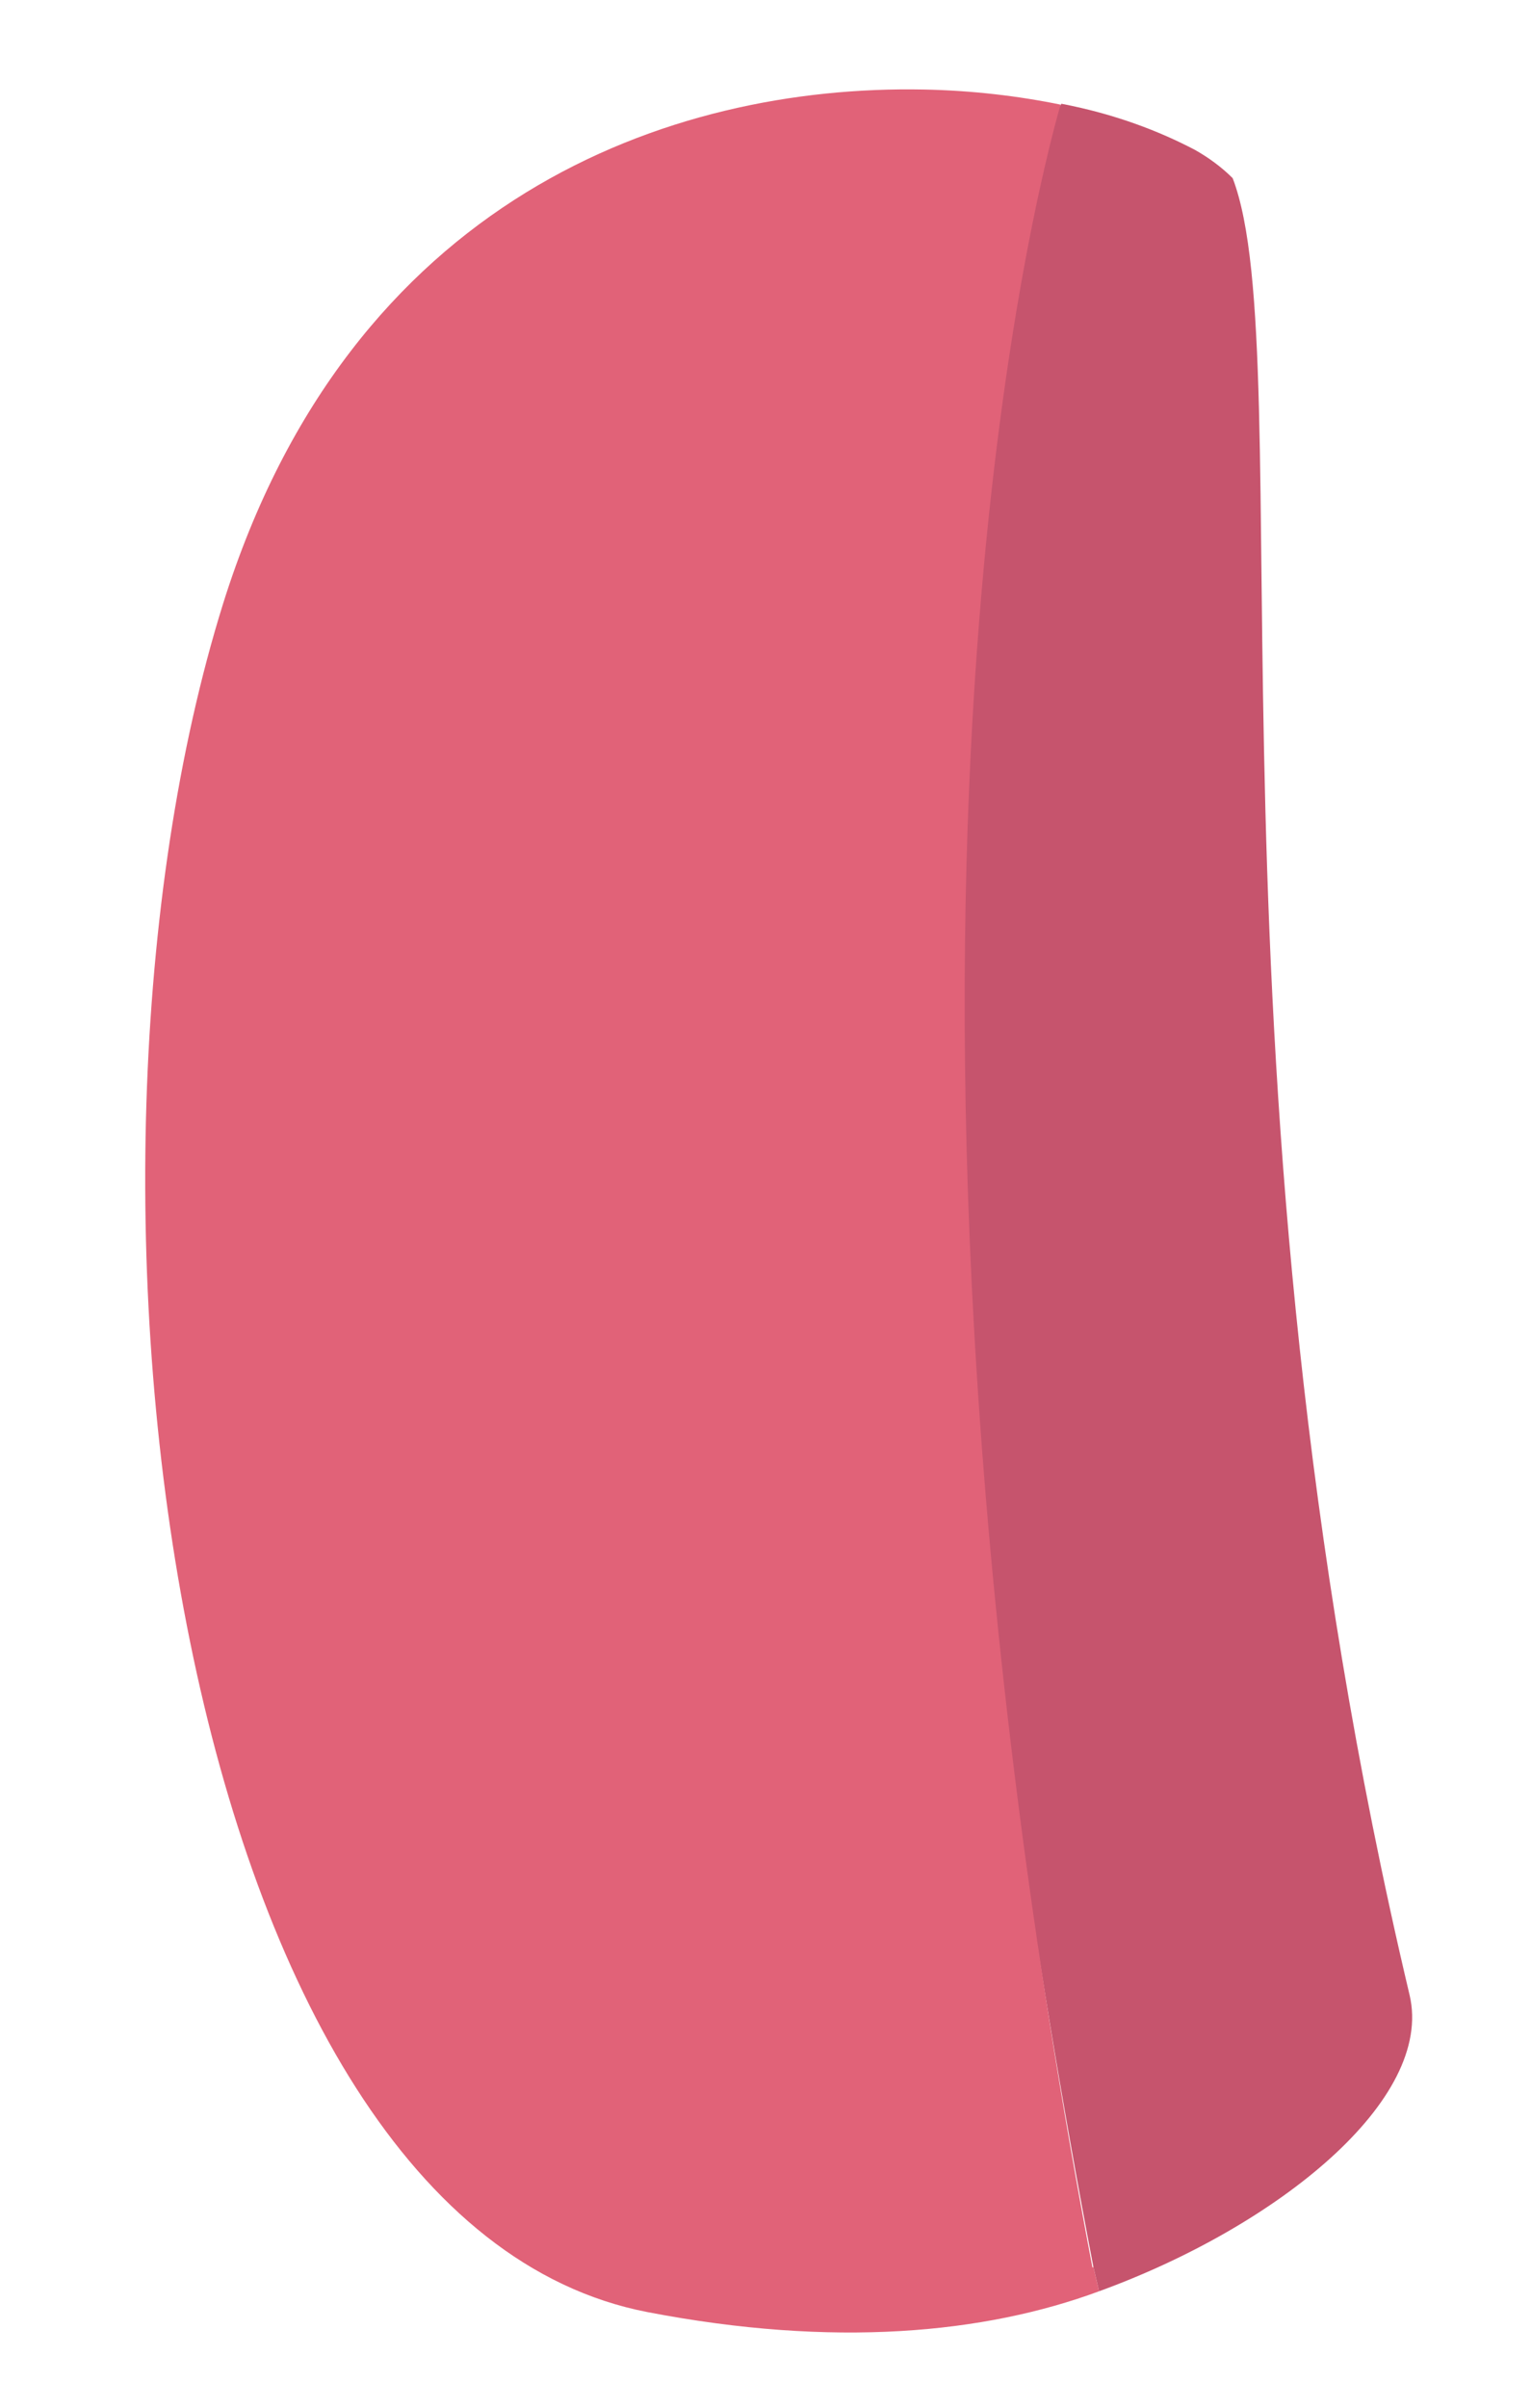
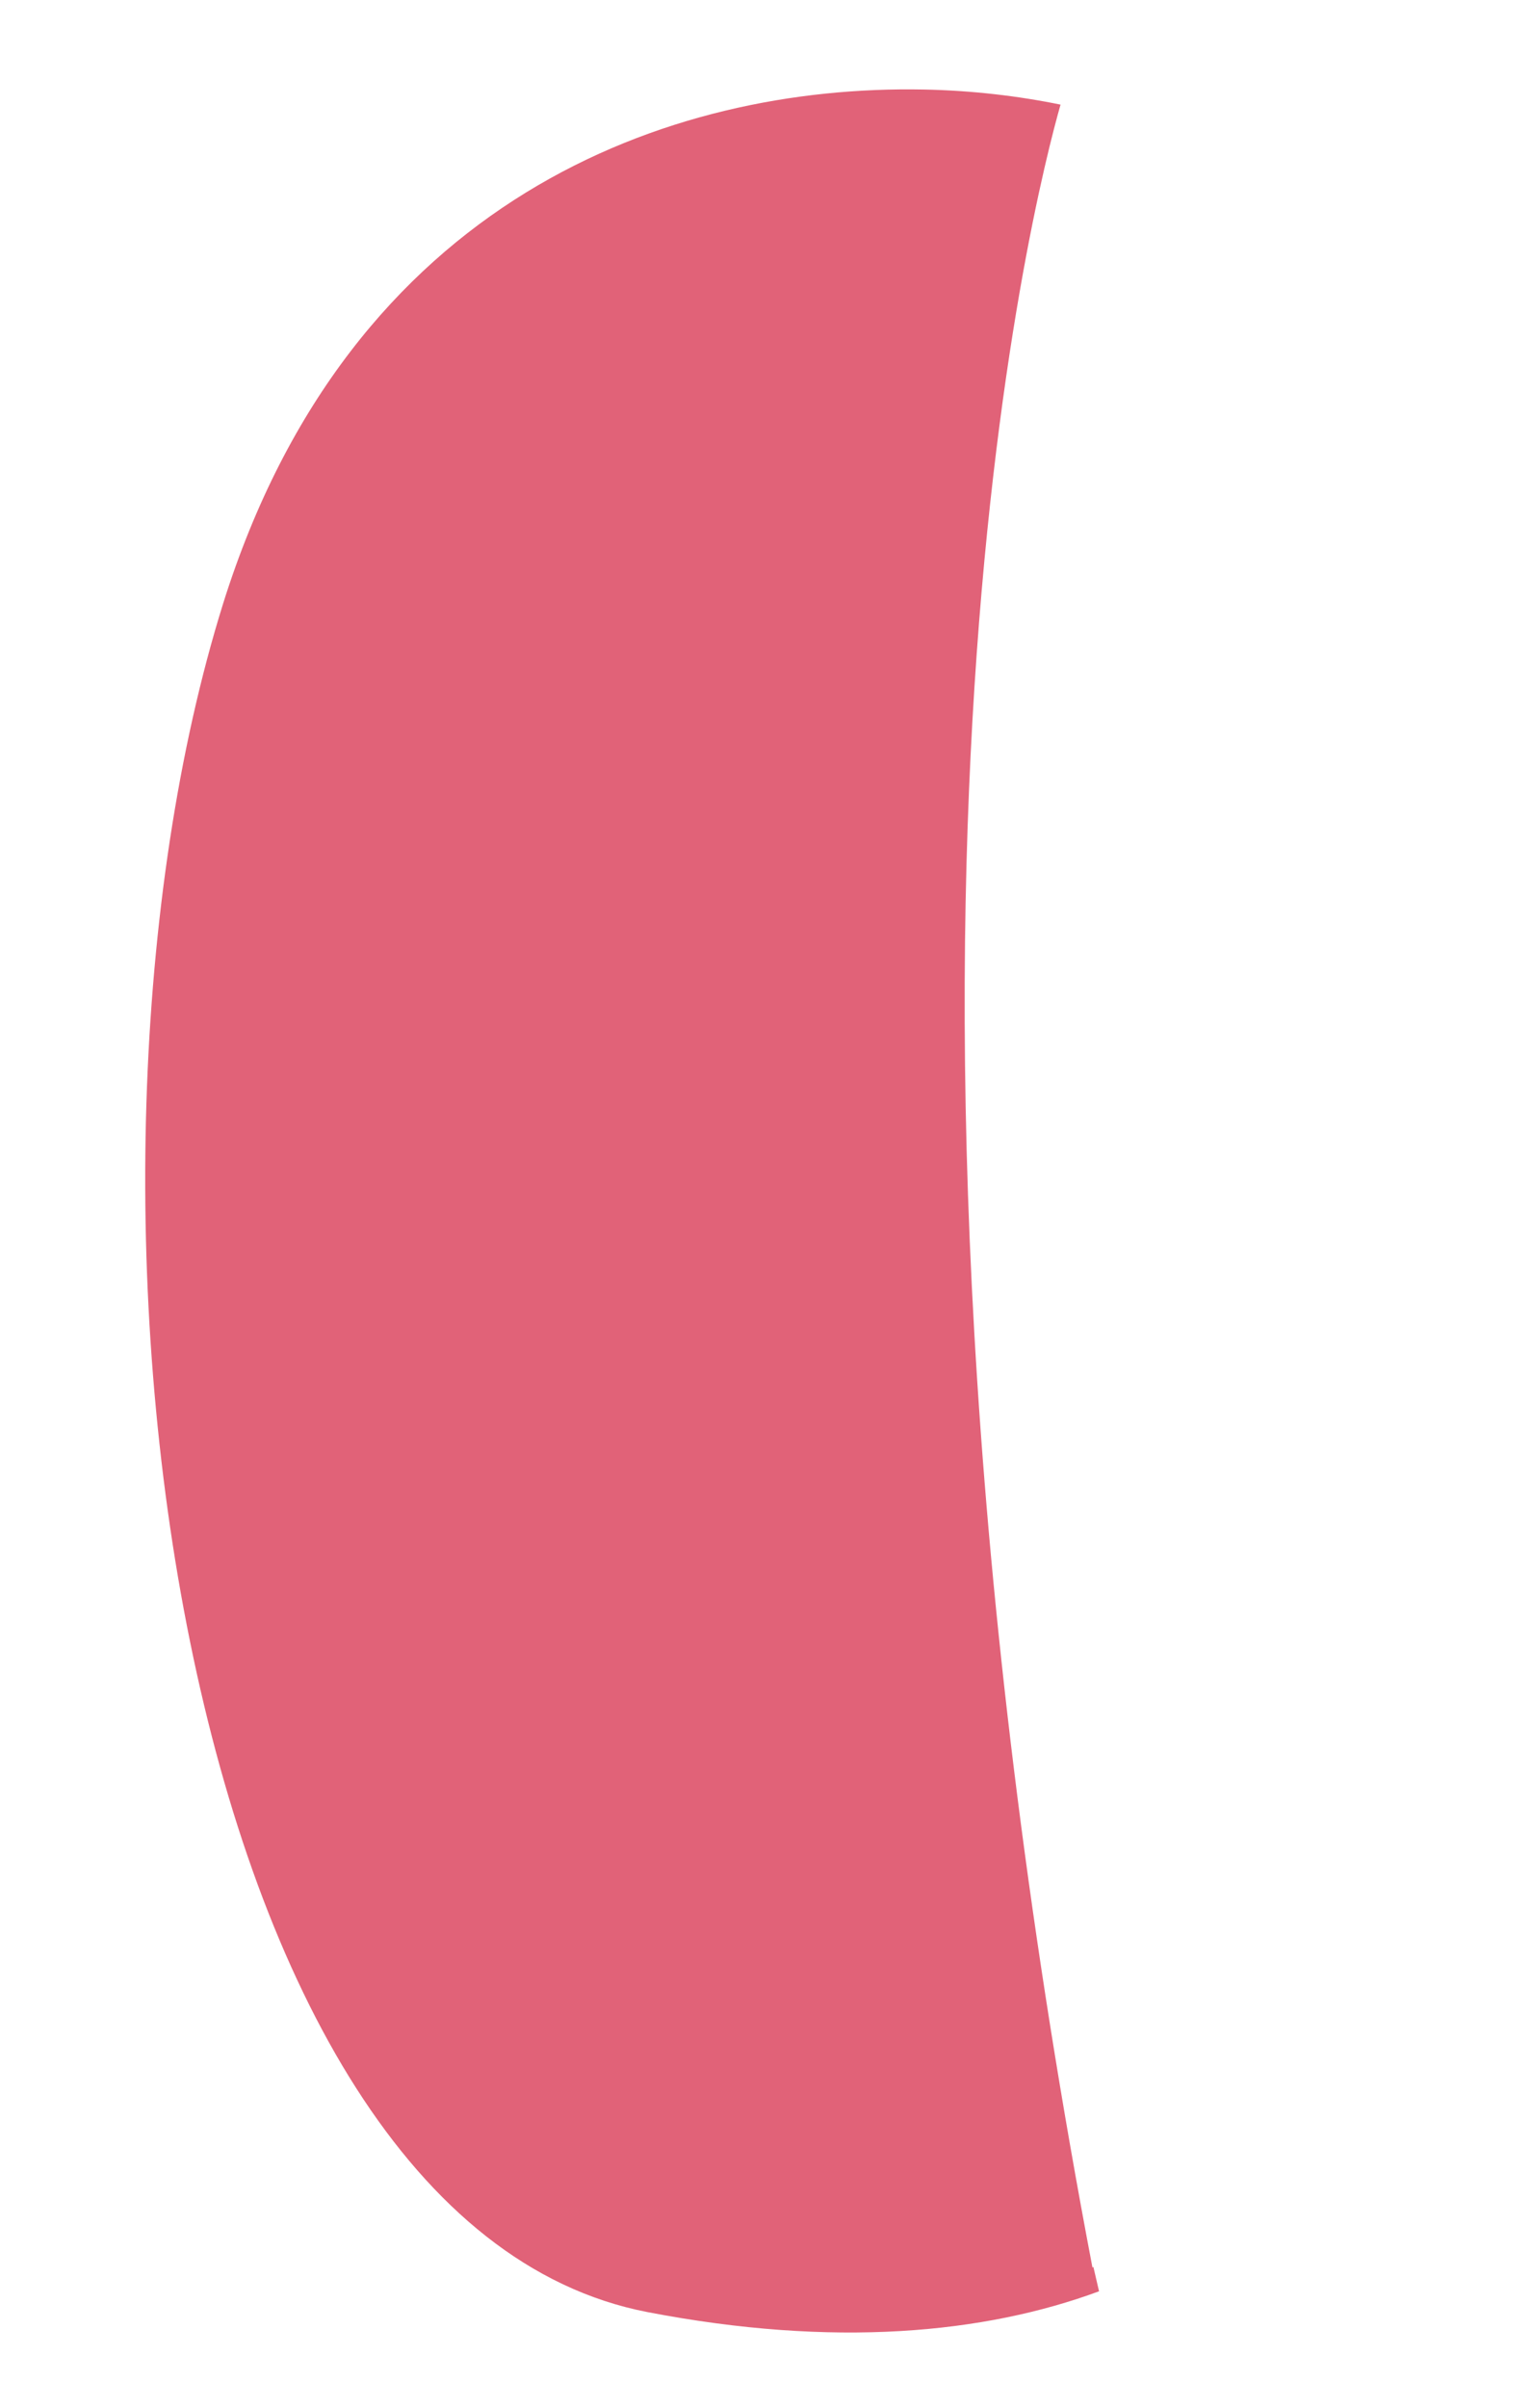
<svg xmlns="http://www.w3.org/2000/svg" width="7" height="11" viewBox="0 0 7 11" fill="none">
-   <path d="M5.636 0.814C5.954 1.642 5.447 4.904 6.445 9.115C6.557 9.593 5.842 10.171 5.025 10.468L4.999 10.356C3.838 4.297 4.47 1.055 4.853 0.474C5.098 0.521 5.3 0.599 5.464 0.685C5.524 0.719 5.584 0.762 5.636 0.814Z" fill="#C6546D" />
  <path d="M4.999 10.356L5.025 10.468C4.5 10.662 3.812 10.727 2.96 10.563C0.801 10.145 0.19 5.417 1.02 2.758C1.601 0.904 3.063 0.387 4.221 0.409C4.444 0.413 4.659 0.439 4.849 0.478C4.737 0.87 3.838 4.296 4.995 10.36L4.999 10.356Z" fill="#E16278" />
</svg>